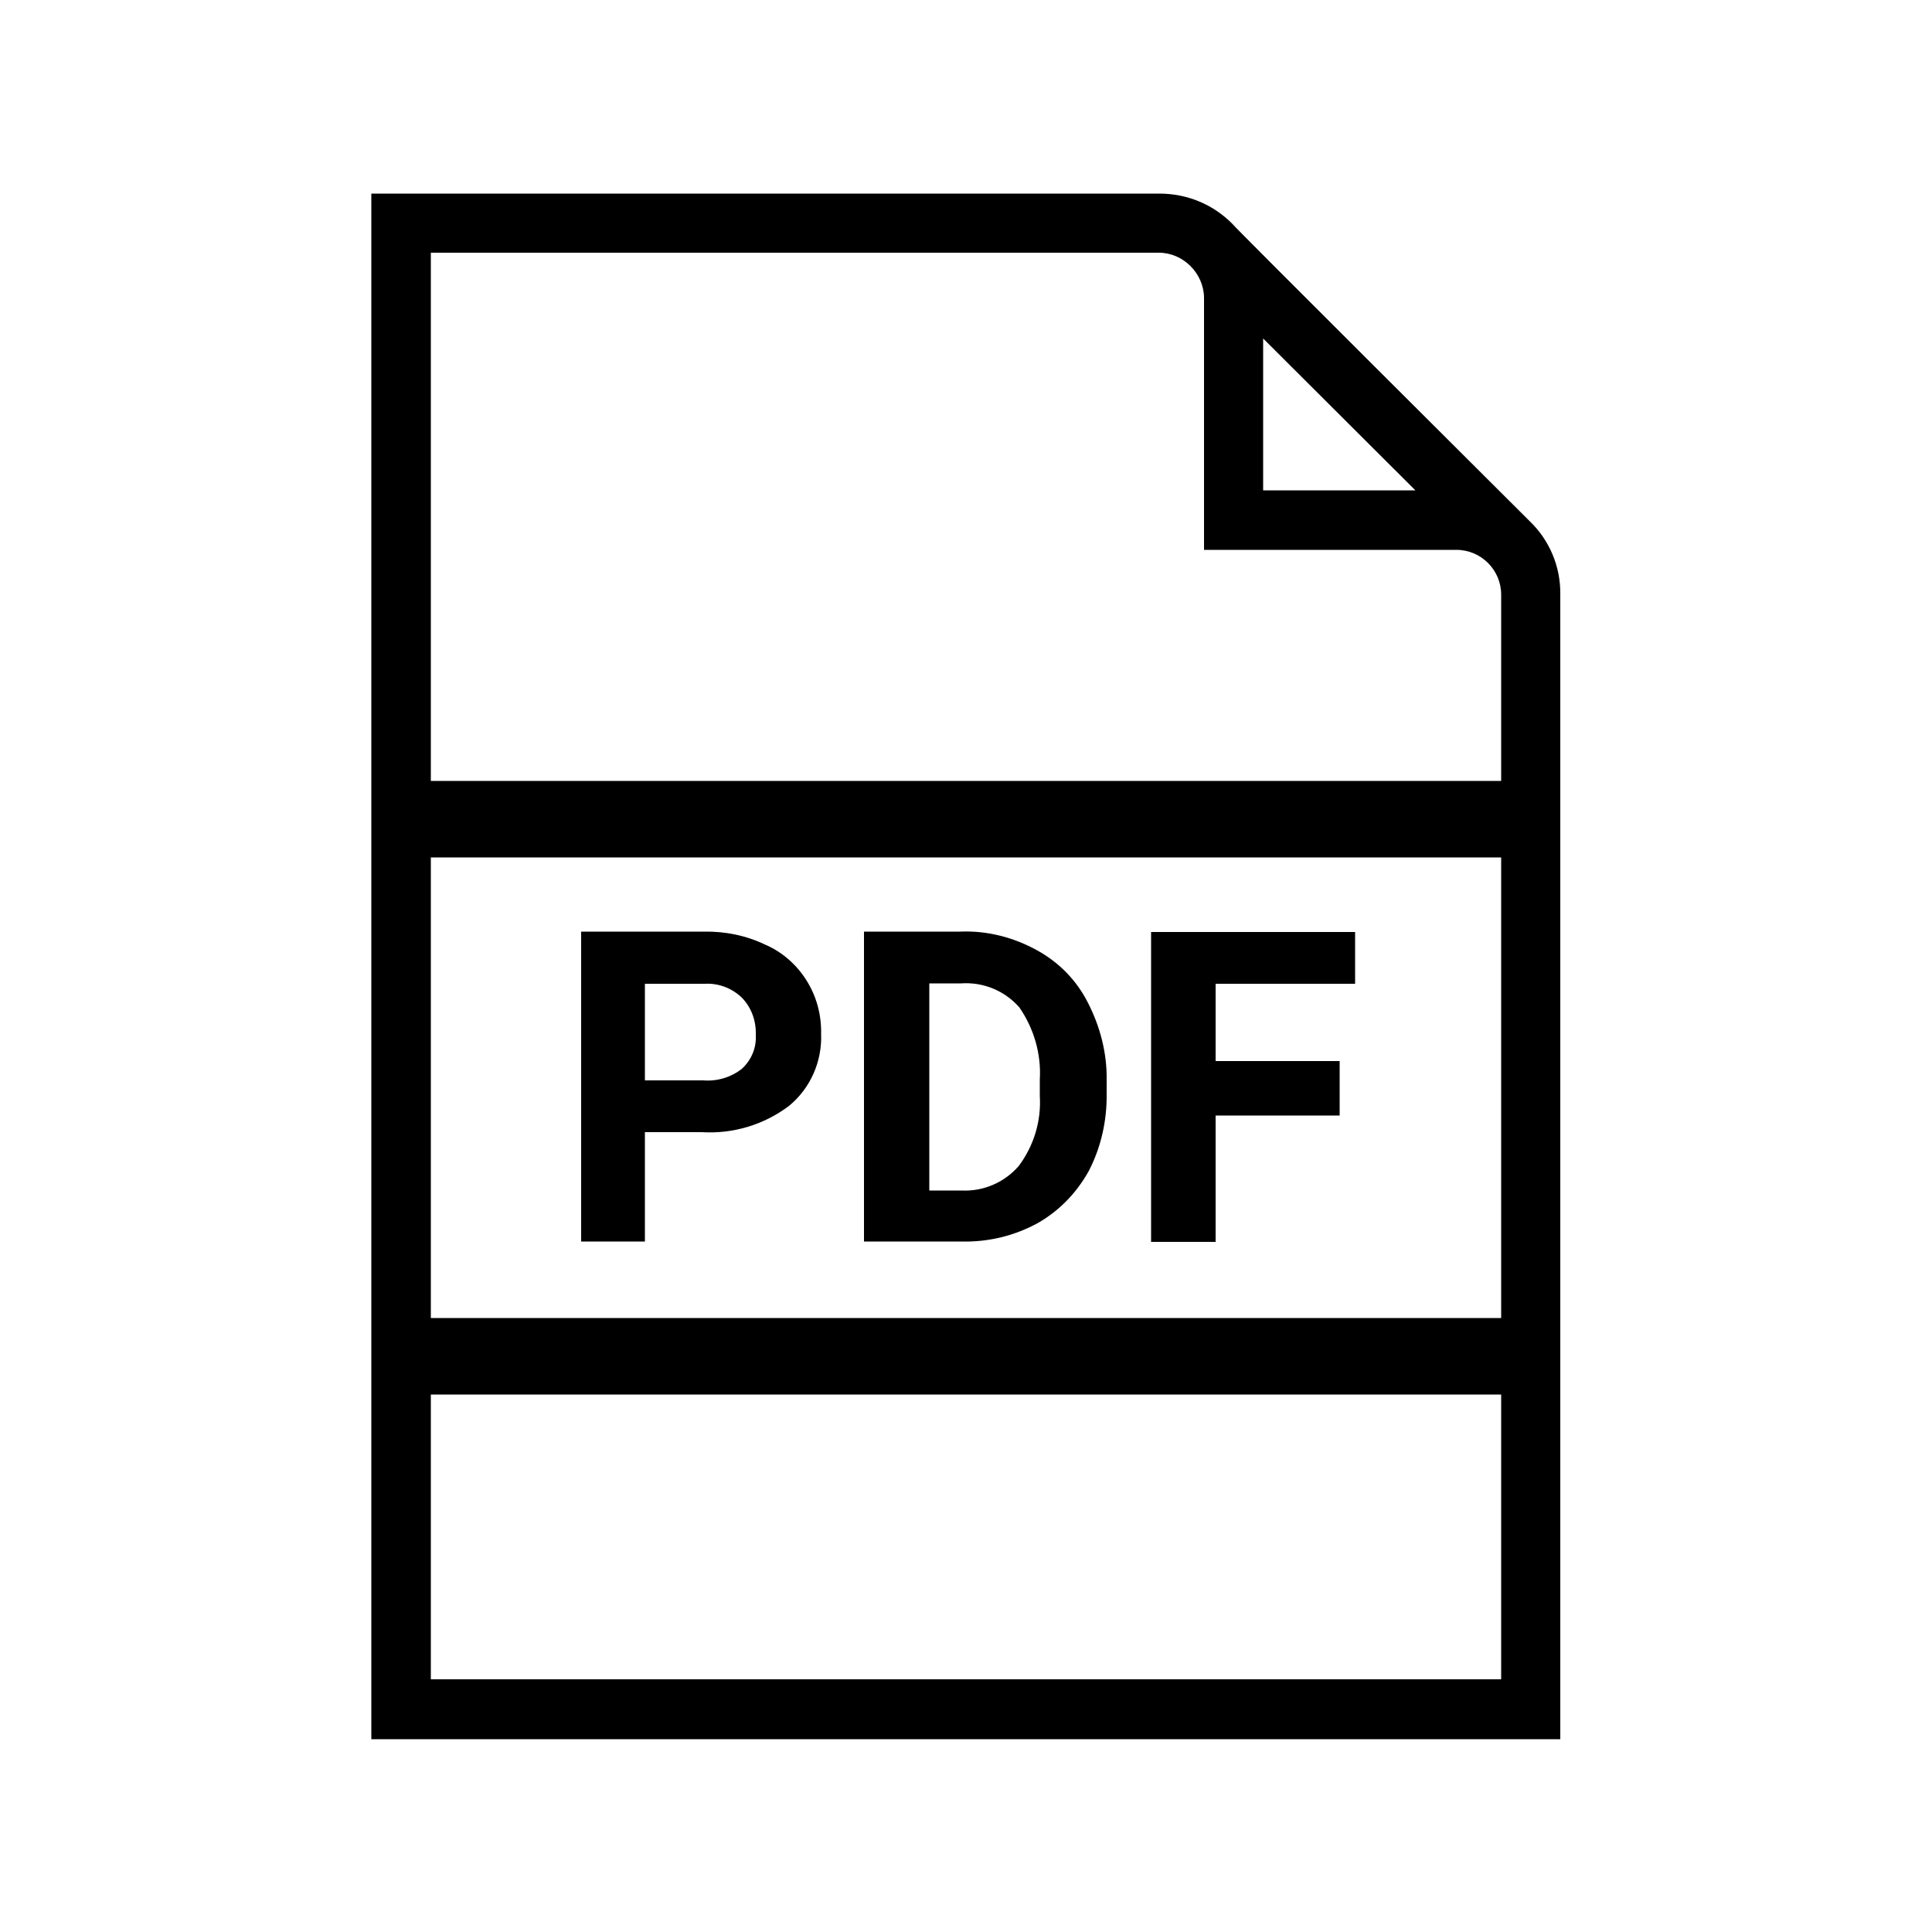
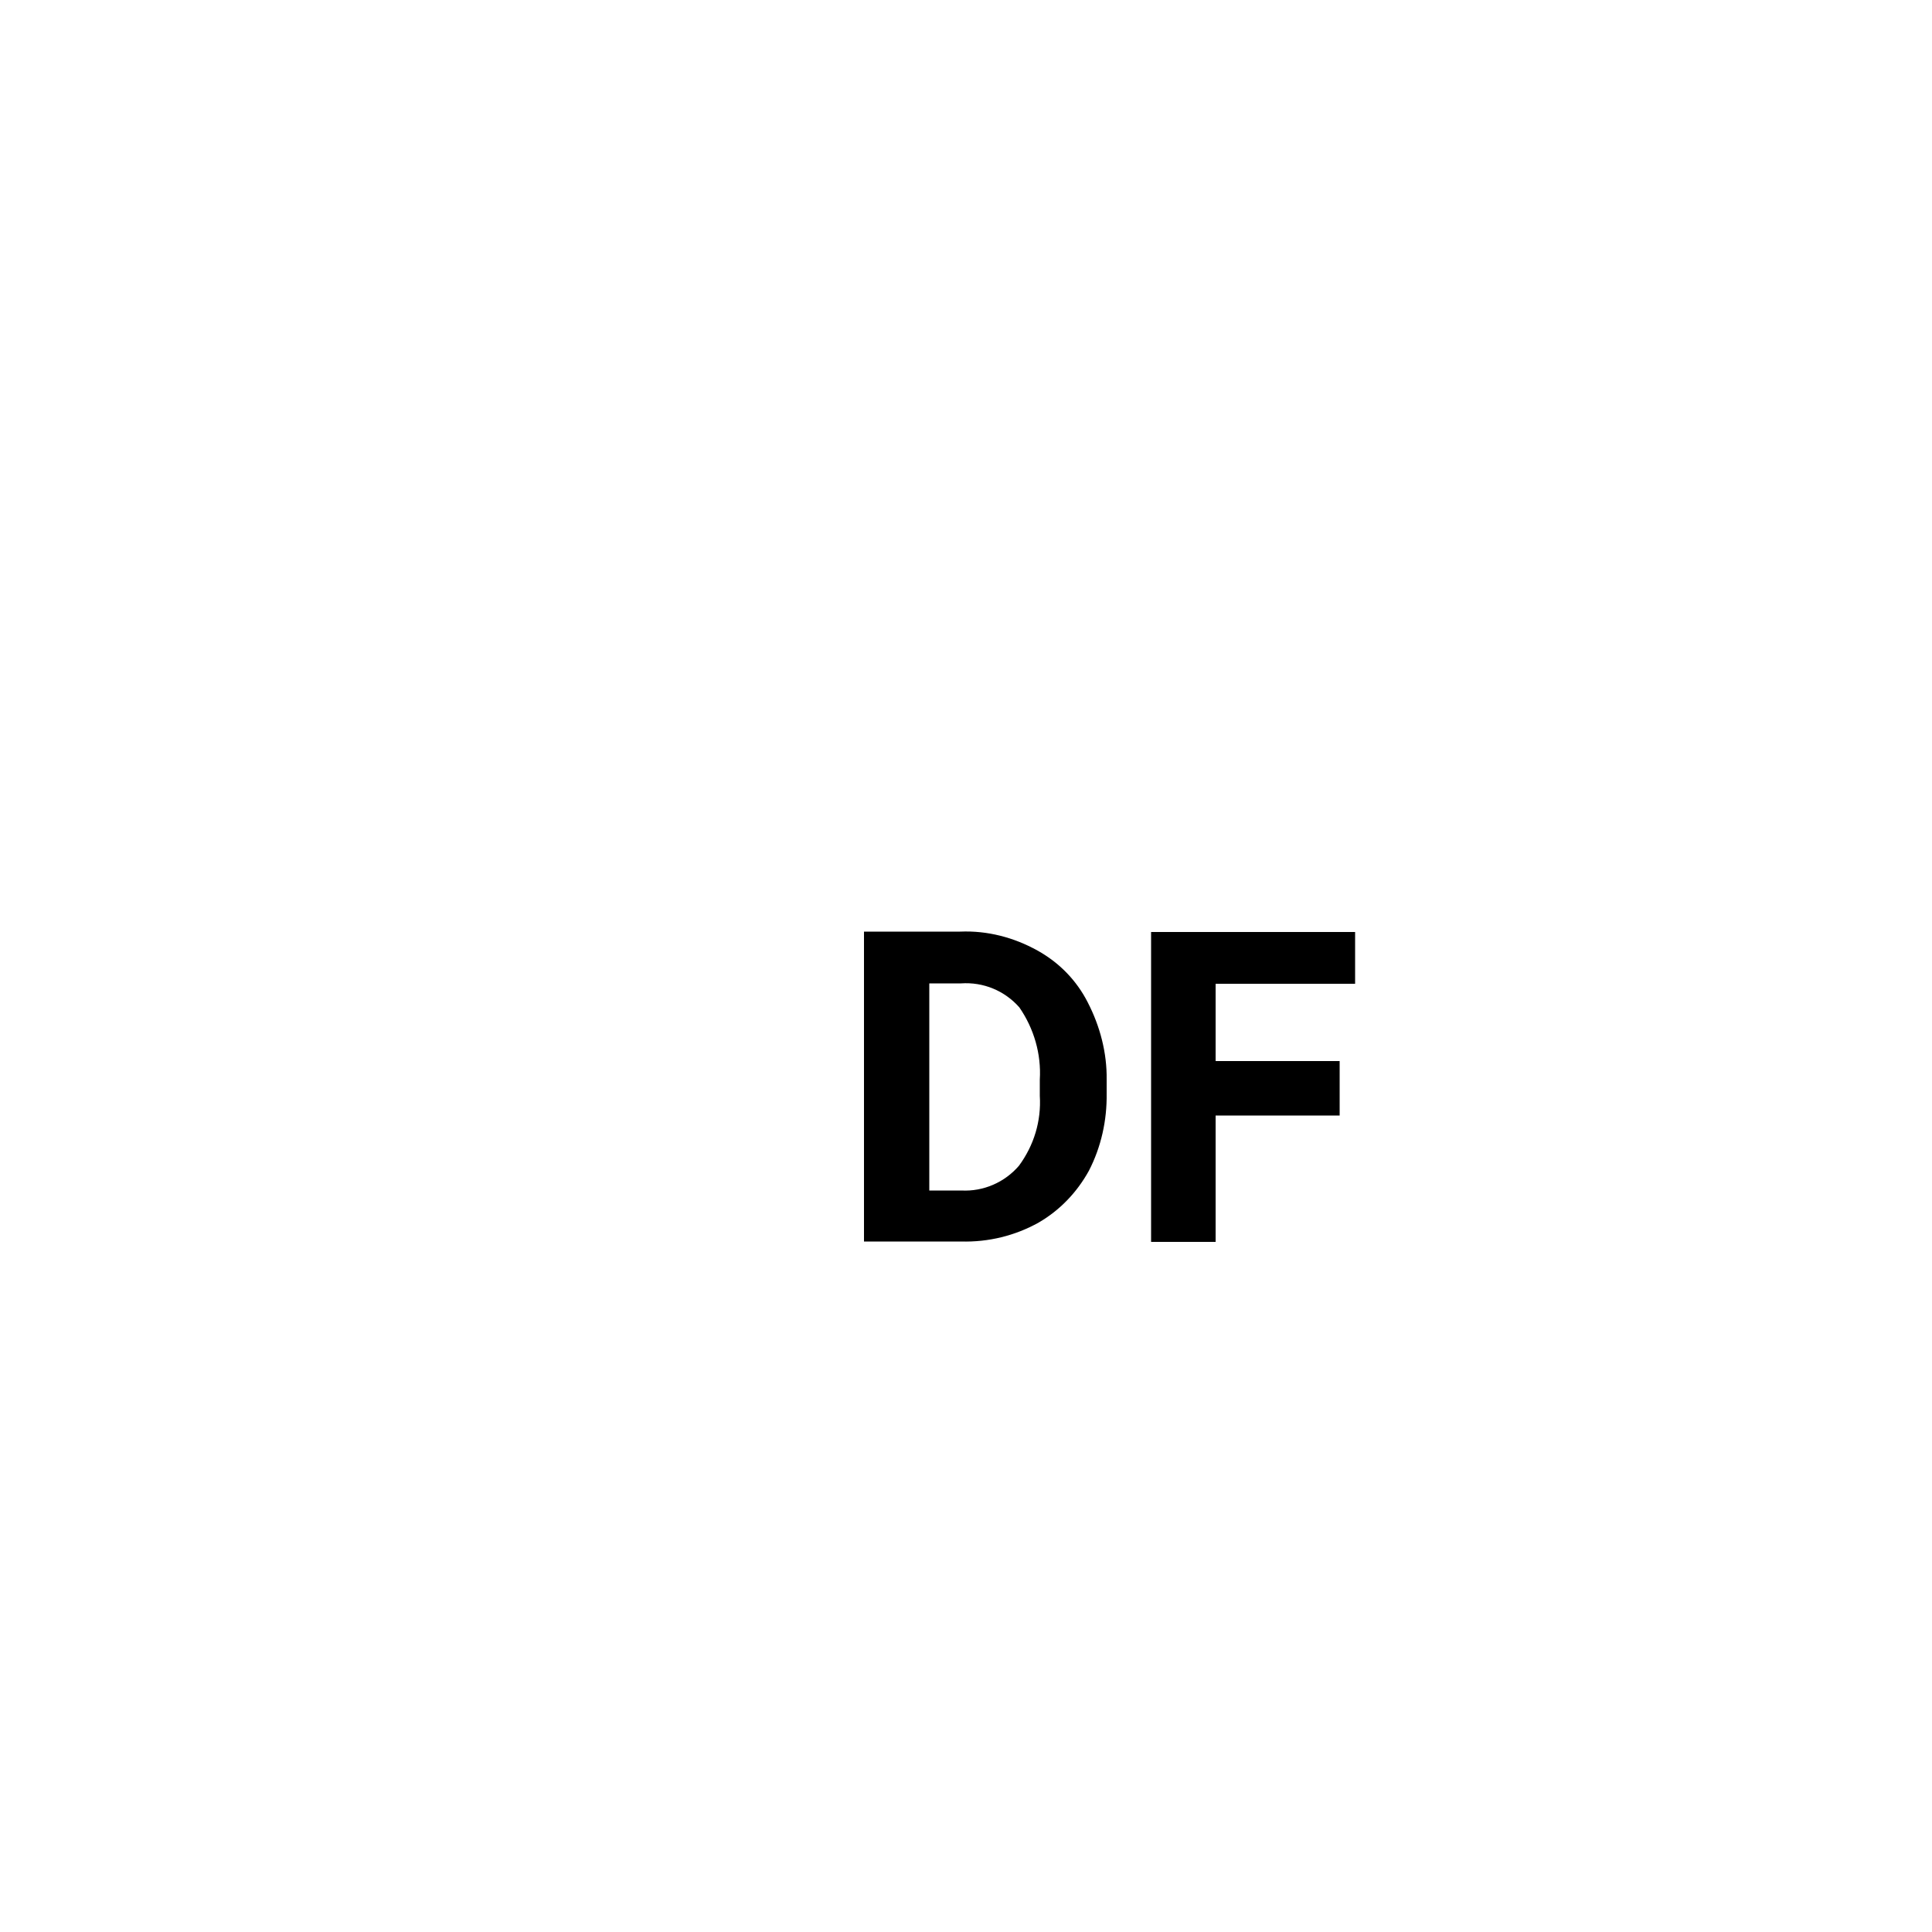
<svg xmlns="http://www.w3.org/2000/svg" version="1.1" id="Layer_1" x="0px" y="0px" viewBox="0 0 500 500" style="enable-background:new 0 0 500 500;" xml:space="preserve">
  <title>icon-addon-breakdown</title>
  <g>
-     <path d="M395.9,134.9c-7.5-7.5-77-76.7-76.9-76.9c-4.9-5-11.6-7.9-19-7.9H96.1v400h307.7V153.8   C403.9,146.5,400.9,139.7,395.9,134.9z M326.9,87.6l39.4,39.3h-39.4V87.6z M388.5,434.6h-277v-73.7h277V434.6z M388.5,341.1h-277   V221.9h277V341.1z M388.5,202.1h-277V65.4h188.4c6.3,0,11.6,5.3,11.7,11.6v65.3h65.3c6.4,0,11.6,5.2,11.6,11.6V202.1z" />
-     <path d="M166.9,321.3V293h14.7c8.1,0.5,16.1-1.9,22.6-6.8c5.6-4.6,8.6-11.6,8.3-18.7c0.1-4.9-1.2-9.7-3.8-13.8   c-2.5-4-6.2-7.3-10.6-9.2c-5-2.4-10.4-3.5-16-3.4h-31.7v80.2H166.9z M166.9,254.6h15.5c3.5-0.2,7,1.1,9.6,3.6   c2.5,2.6,3.7,6,3.6,9.6c0.2,3.3-1.1,6.5-3.6,8.8c-2.8,2.2-6.4,3.3-10,3h-15.1V254.6z" />
    <path d="M268.8,316.4c5.5-3.2,9.9-7.8,13-13.4c3.2-6.2,4.7-13.1,4.6-20v-3.6c0.1-6.9-1.7-13.8-4.9-20c-2.9-5.7-7.4-10.3-13-13.4   c-6.1-3.4-13-5.2-20-4.9h-24.9v80.2h25.1C255.8,321.5,262.7,319.8,268.8,316.4z M240.5,308.1v-53.6v0h8.2   c5.8-0.4,11.3,1.9,15.1,6.2c3.8,5.5,5.7,12.1,5.3,18.7v4.2c0.4,6.5-1.5,12.8-5.4,18.1c-3.7,4.3-9.2,6.7-14.9,6.4H240.5z" />
    <polygon points="314.6,288.7 346.7,288.7 346.7,274.6 314.6,274.6 314.6,254.6 350.7,254.6 350.7,241.2 297.9,241.2 297.9,321.4    314.6,321.4  " />
  </g>
</svg>